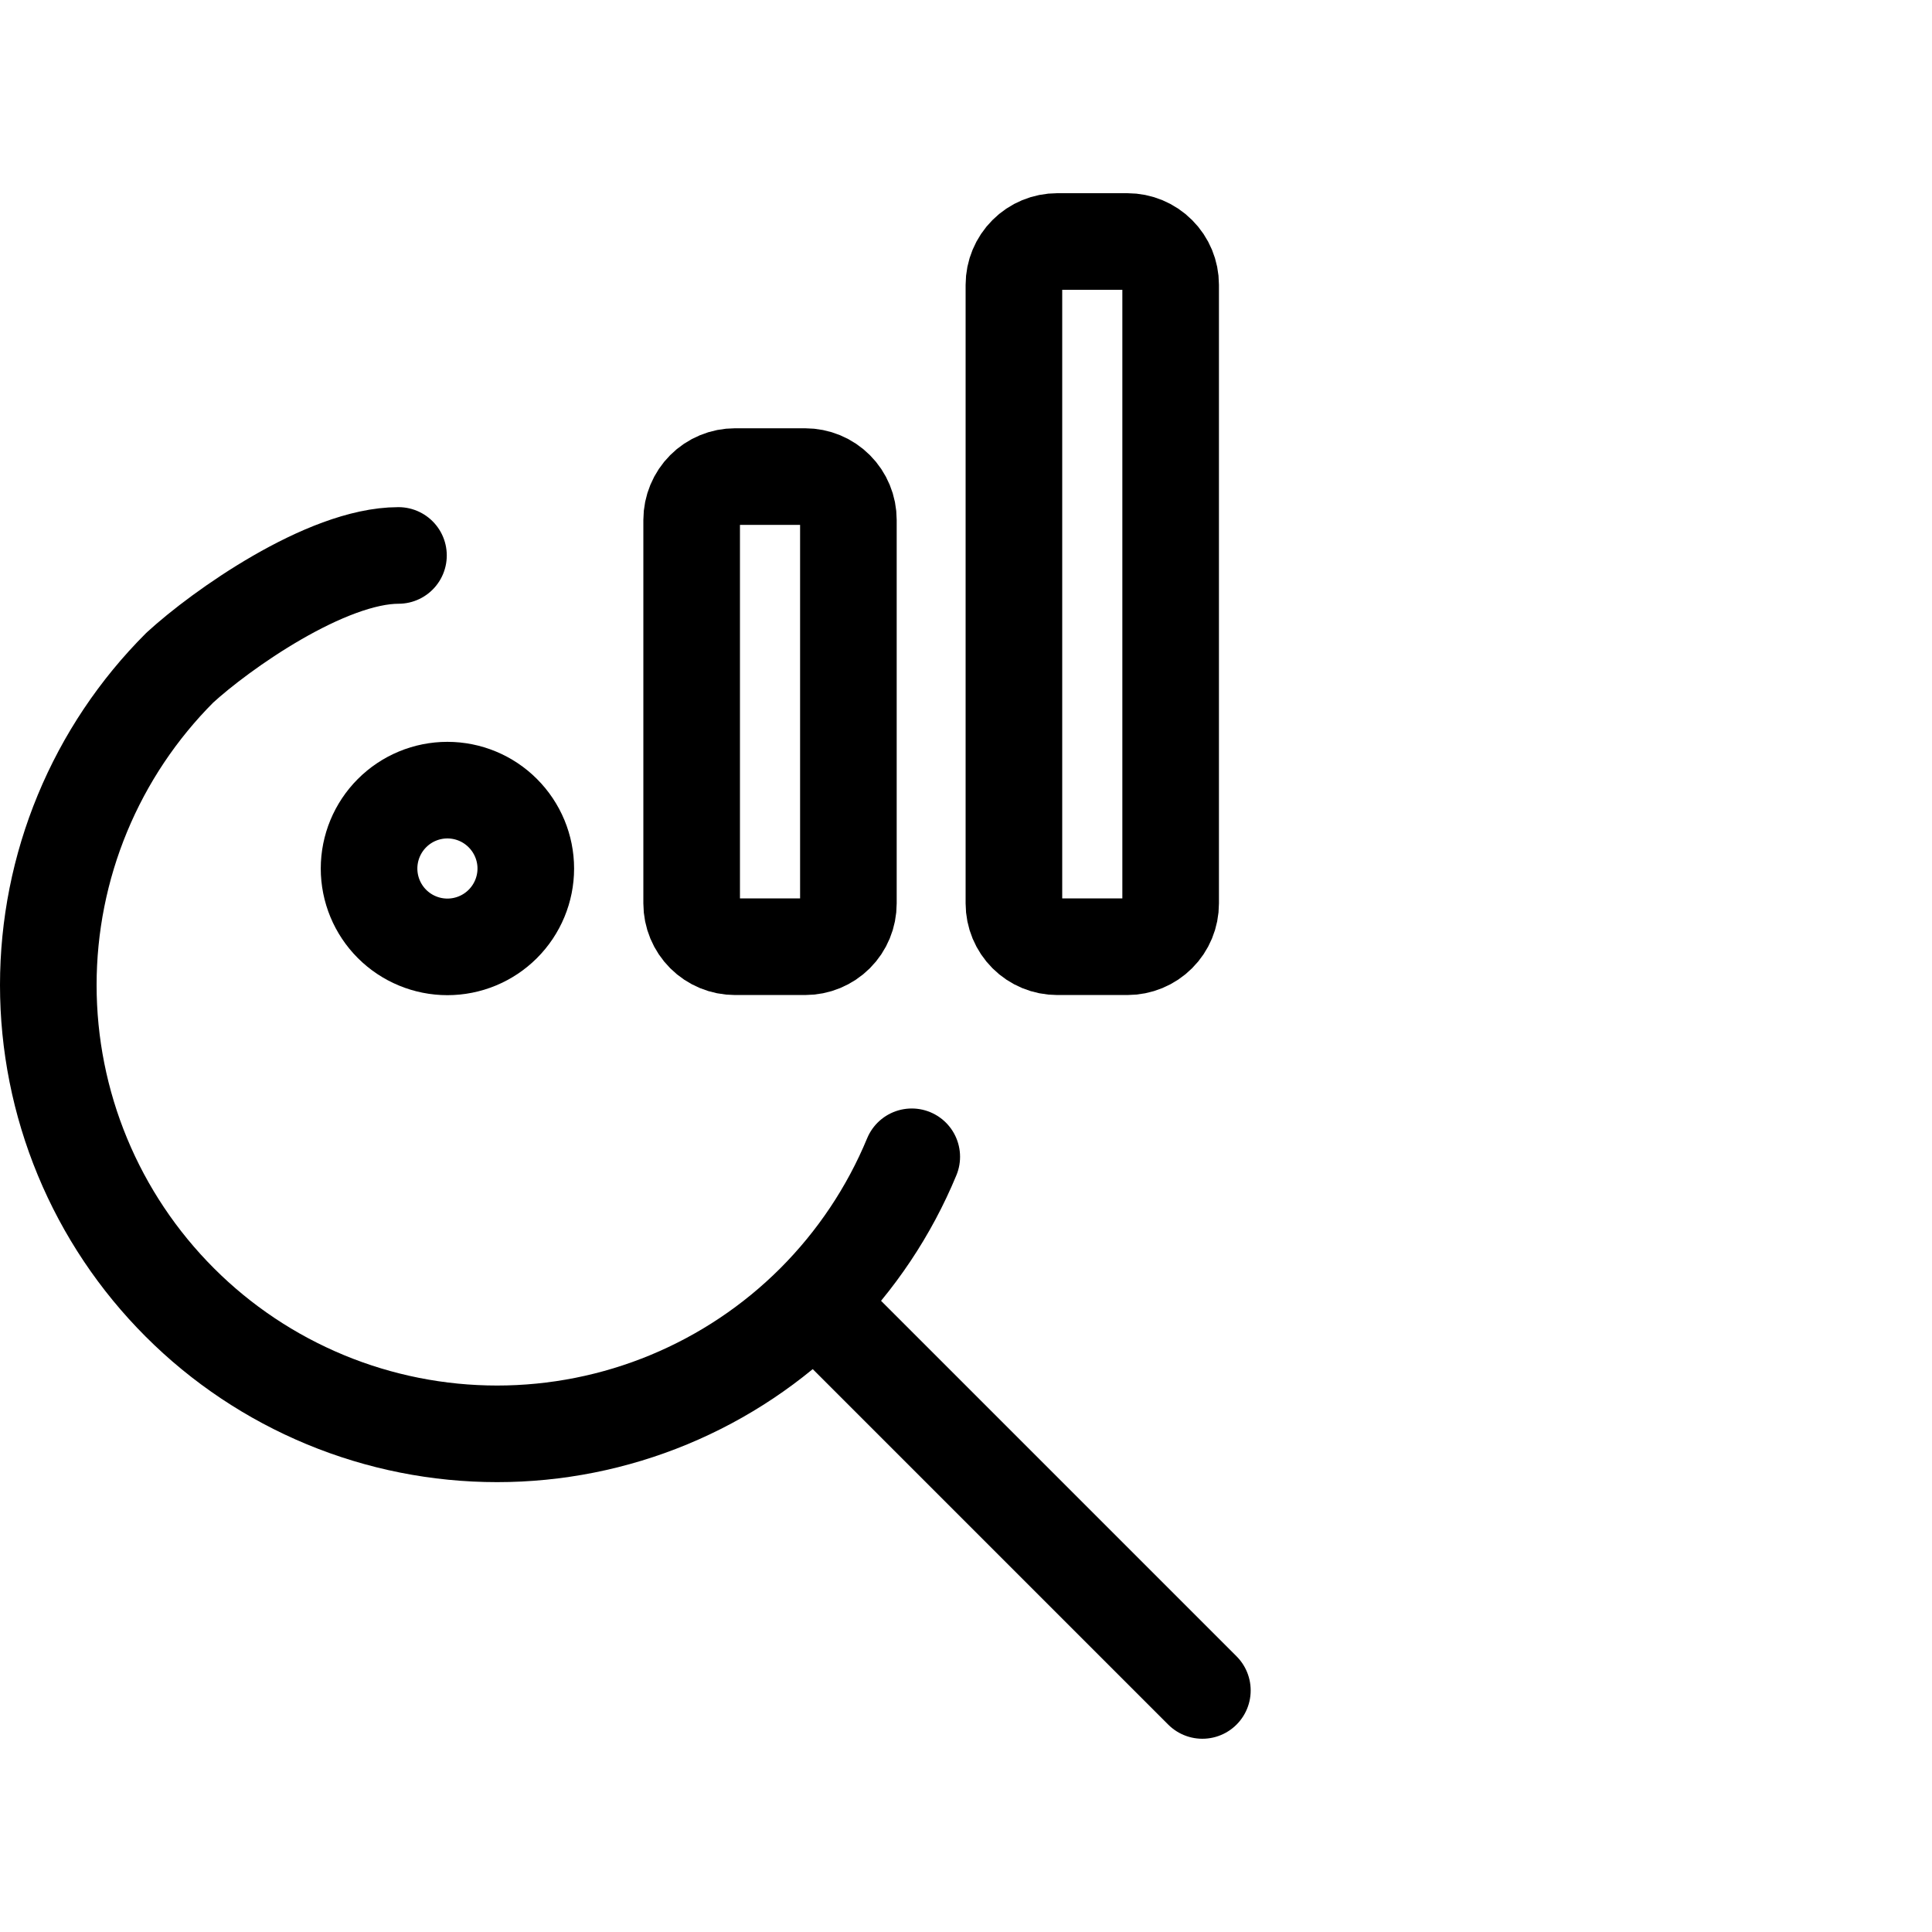
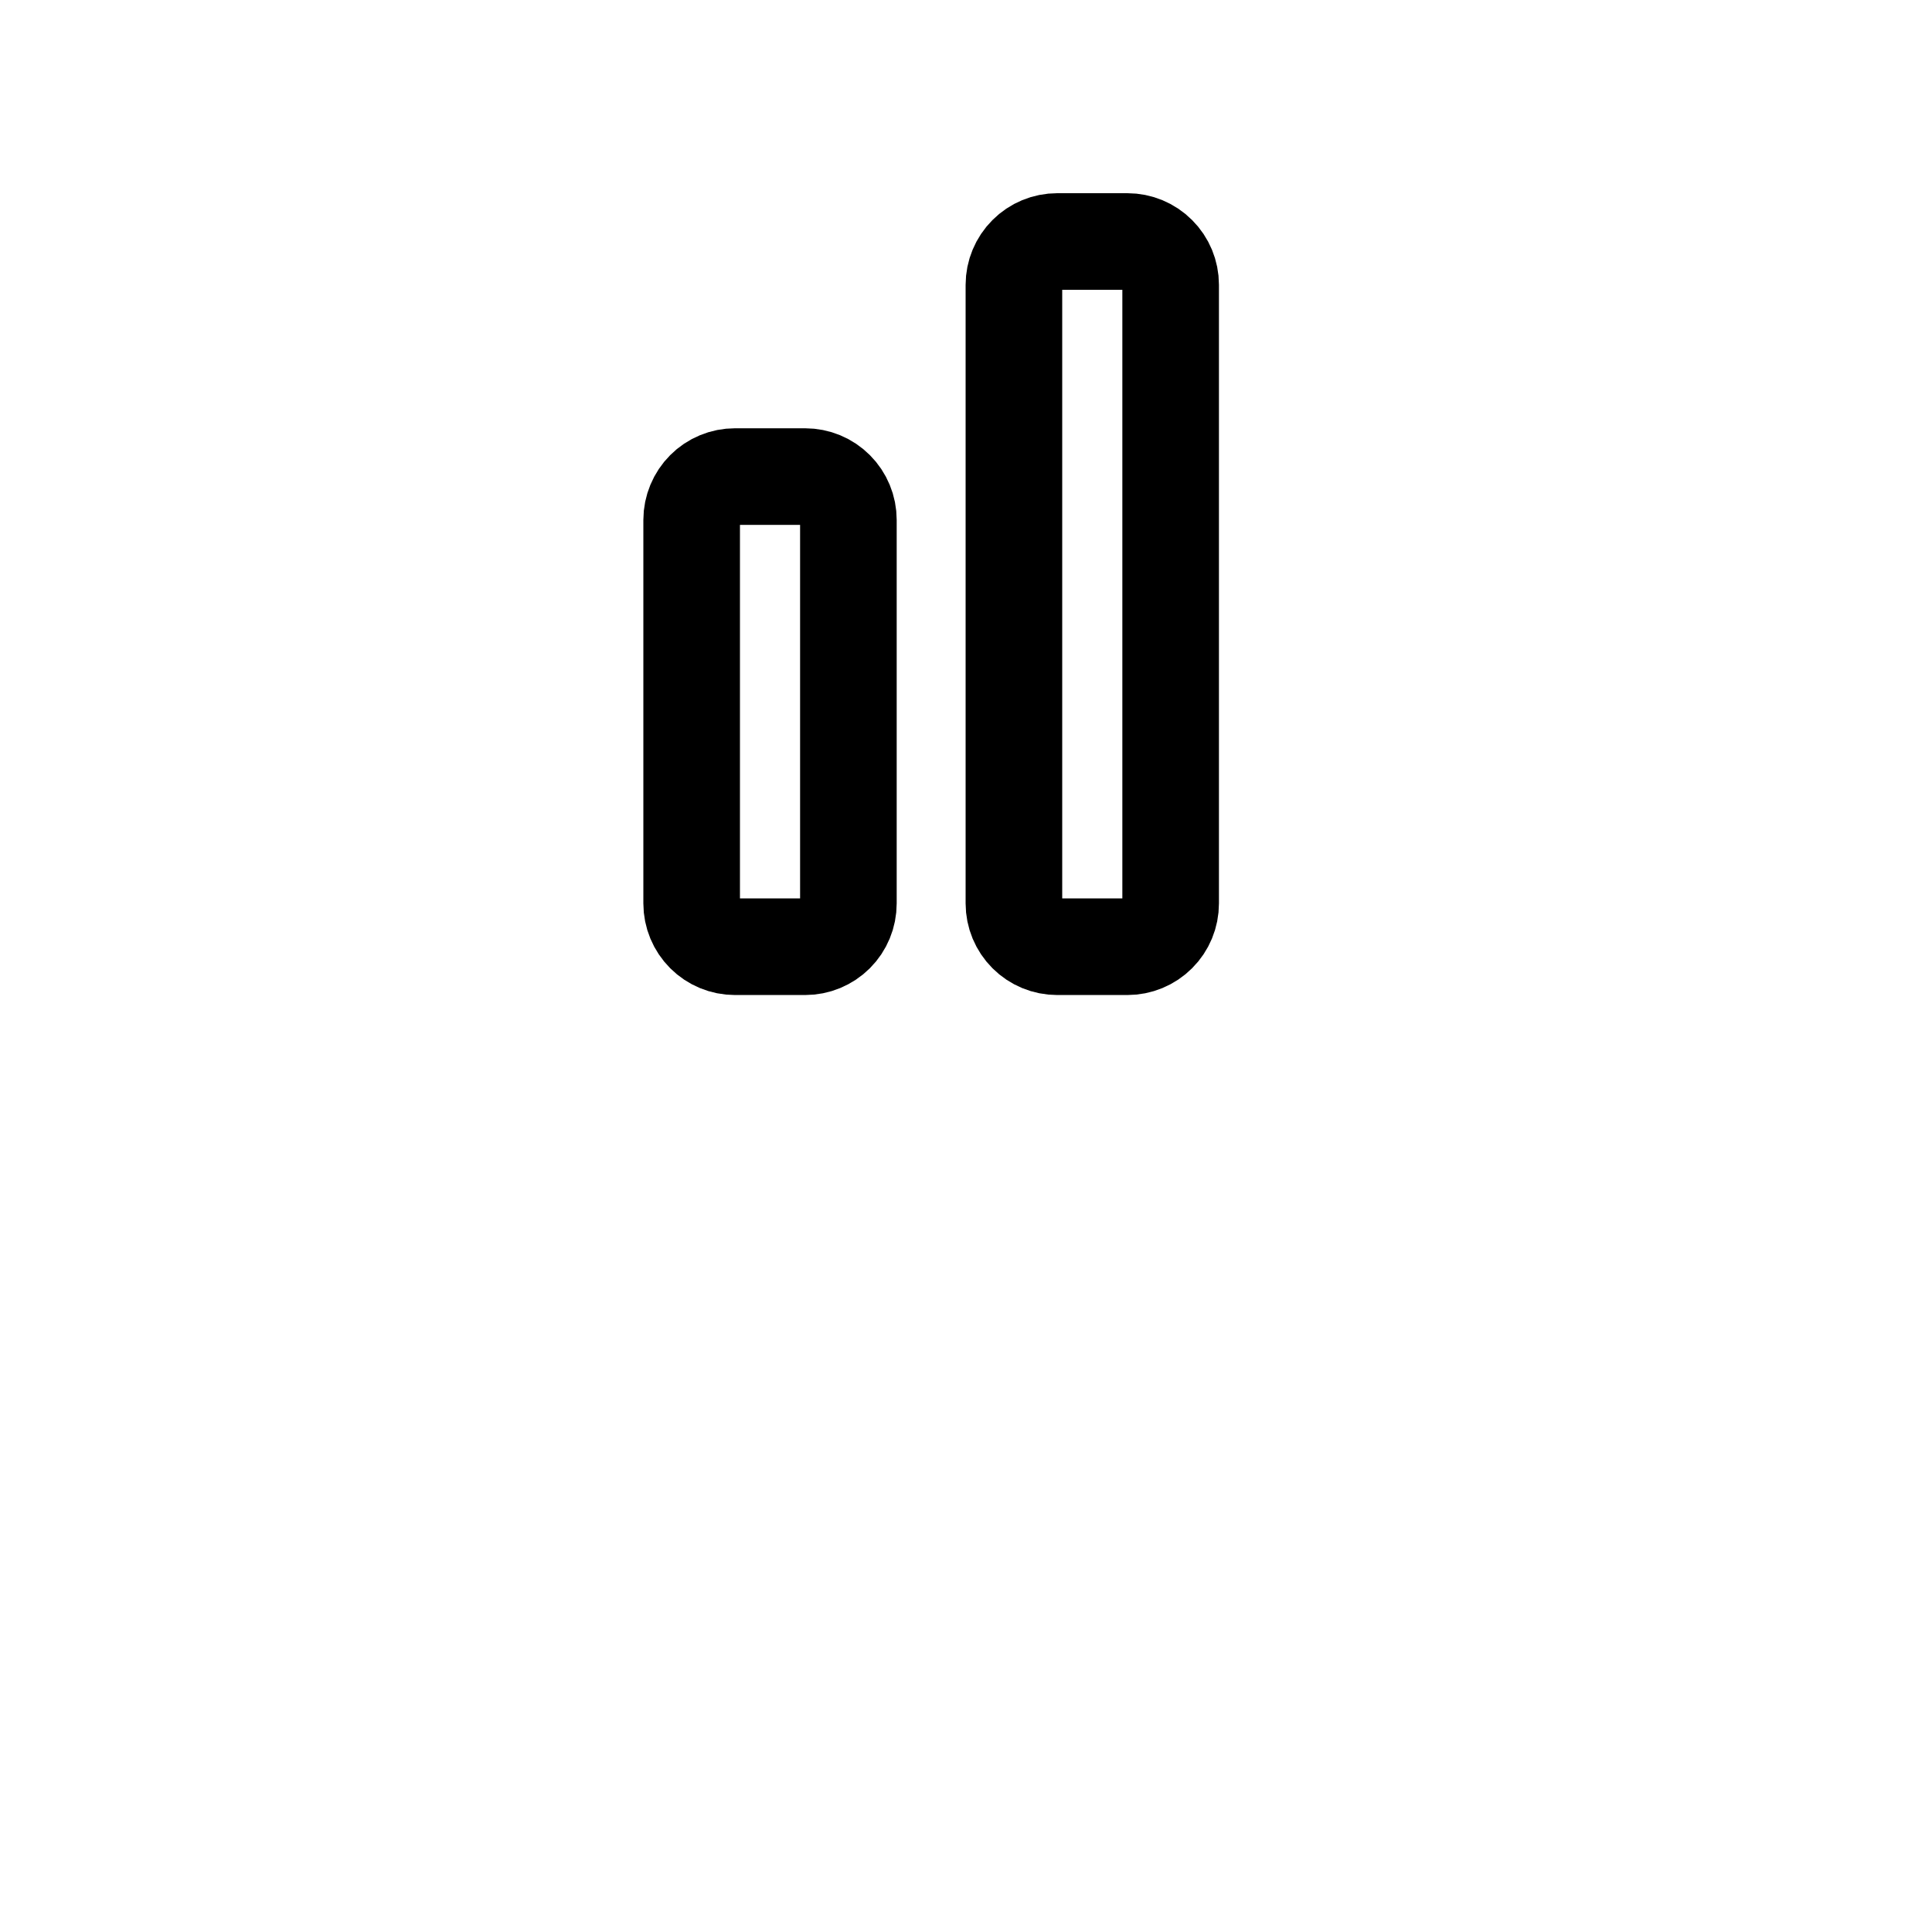
<svg xmlns="http://www.w3.org/2000/svg" viewBox="0 0 40 40" fill="none">
-   <path d="M18.877 23.95C18.41 25.078 17.725 26.102 16.863 26.965C16 27.828 14.975 28.512 13.848 28.979C12.721 29.446 11.512 29.686 10.292 29.686C9.072 29.686 7.863 29.446 6.736 28.979C5.609 28.512 4.584 27.828 3.722 26.965C2.859 26.102 2.174 25.078 1.707 23.95C1.24 22.823 1 21.615 1 20.395C1 19.174 1.24 17.966 1.707 16.839C2.174 15.711 2.859 14.687 3.722 13.824C4.564 13.05 6.75 11.5 8.25 11.5" stroke="currentColor" stroke-width="2" stroke-linecap="round" stroke-linejoin="round" />
-   <path d="M24.894 34.999L16.93 27.035" stroke="currentColor" stroke-width="2" stroke-linecap="round" stroke-linejoin="round" />
  <path d="M14.32 10.764C14.32 10.646 14.344 10.529 14.389 10.421C14.434 10.312 14.5 10.213 14.583 10.13C14.666 10.046 14.765 9.98 14.874 9.935C14.982 9.89 15.099 9.867 15.217 9.867H16.669C16.787 9.867 16.903 9.89 17.012 9.935C17.121 9.98 17.219 10.046 17.303 10.13C17.386 10.213 17.452 10.312 17.497 10.421C17.542 10.529 17.565 10.646 17.565 10.764V18.705C17.565 18.943 17.471 19.171 17.303 19.339C17.134 19.507 16.907 19.601 16.669 19.601H15.217C14.979 19.601 14.751 19.507 14.583 19.339C14.415 19.171 14.32 18.943 14.32 18.705V10.764Z" stroke="currentColor" stroke-width="2" stroke-linecap="round" stroke-linejoin="round" />
  <path d="M20.992 5.896C20.992 5.659 21.087 5.431 21.255 5.263C21.423 5.094 21.651 5 21.889 5H23.341C23.578 5 23.806 5.094 23.974 5.263C24.143 5.431 24.237 5.659 24.237 5.896V18.705C24.237 18.943 24.143 19.171 23.974 19.339C23.806 19.507 23.578 19.601 23.341 19.601H21.889C21.651 19.601 21.423 19.507 21.255 19.339C21.087 19.171 20.992 18.943 20.992 18.705V5.896Z" stroke="currentColor" stroke-width="2" stroke-linecap="round" stroke-linejoin="round" />
-   <path d="M7.641 17.982C7.641 18.412 7.812 18.825 8.116 19.129C8.42 19.433 8.833 19.604 9.263 19.604C9.693 19.604 10.106 19.433 10.41 19.129C10.714 18.825 10.886 18.412 10.886 17.982C10.886 17.552 10.714 17.139 10.41 16.835C10.106 16.53 9.693 16.359 9.263 16.359C8.833 16.359 8.42 16.53 8.116 16.835C7.812 17.139 7.641 17.552 7.641 17.982Z" stroke="currentColor" stroke-width="2" stroke-linecap="round" stroke-linejoin="round" />
</svg>